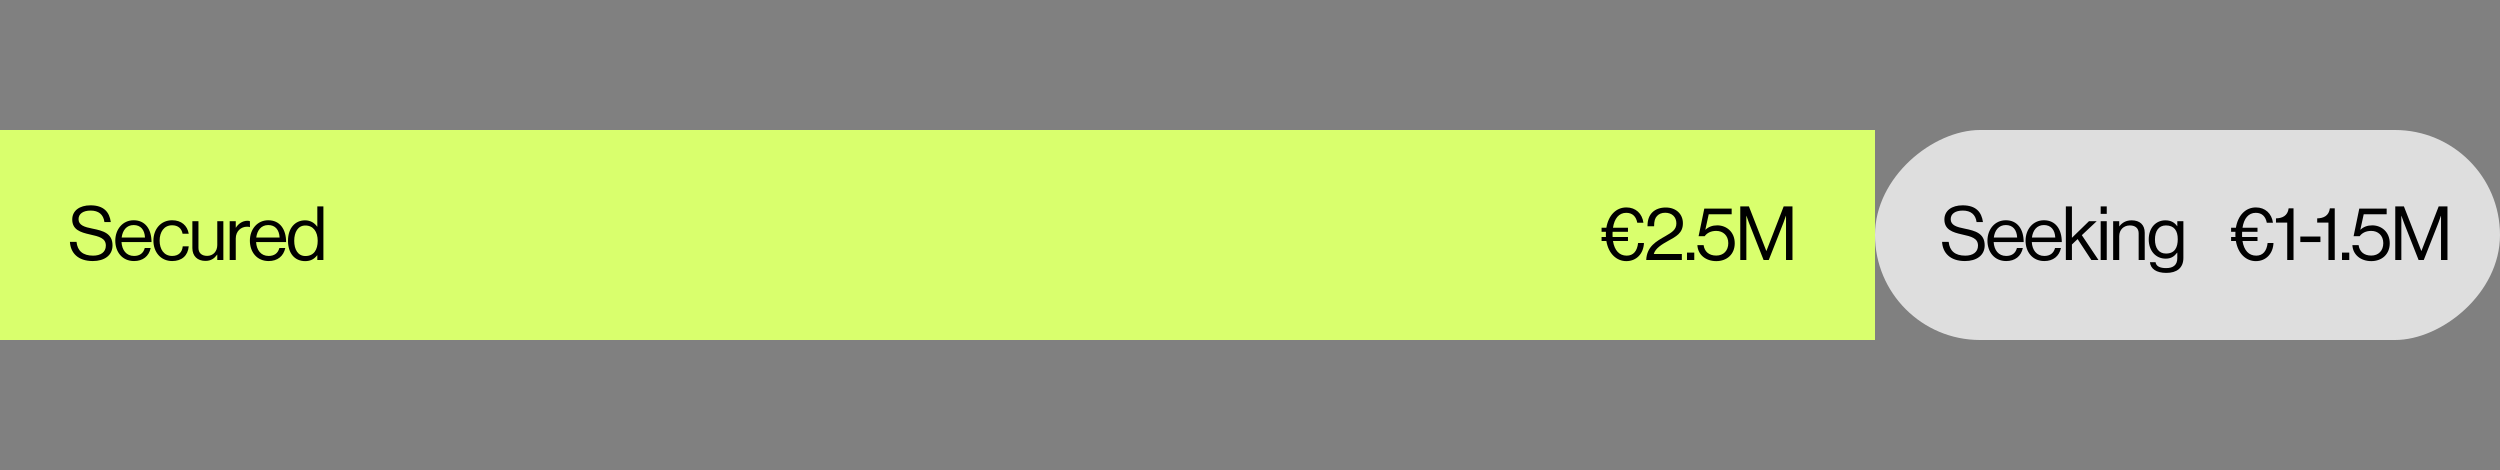
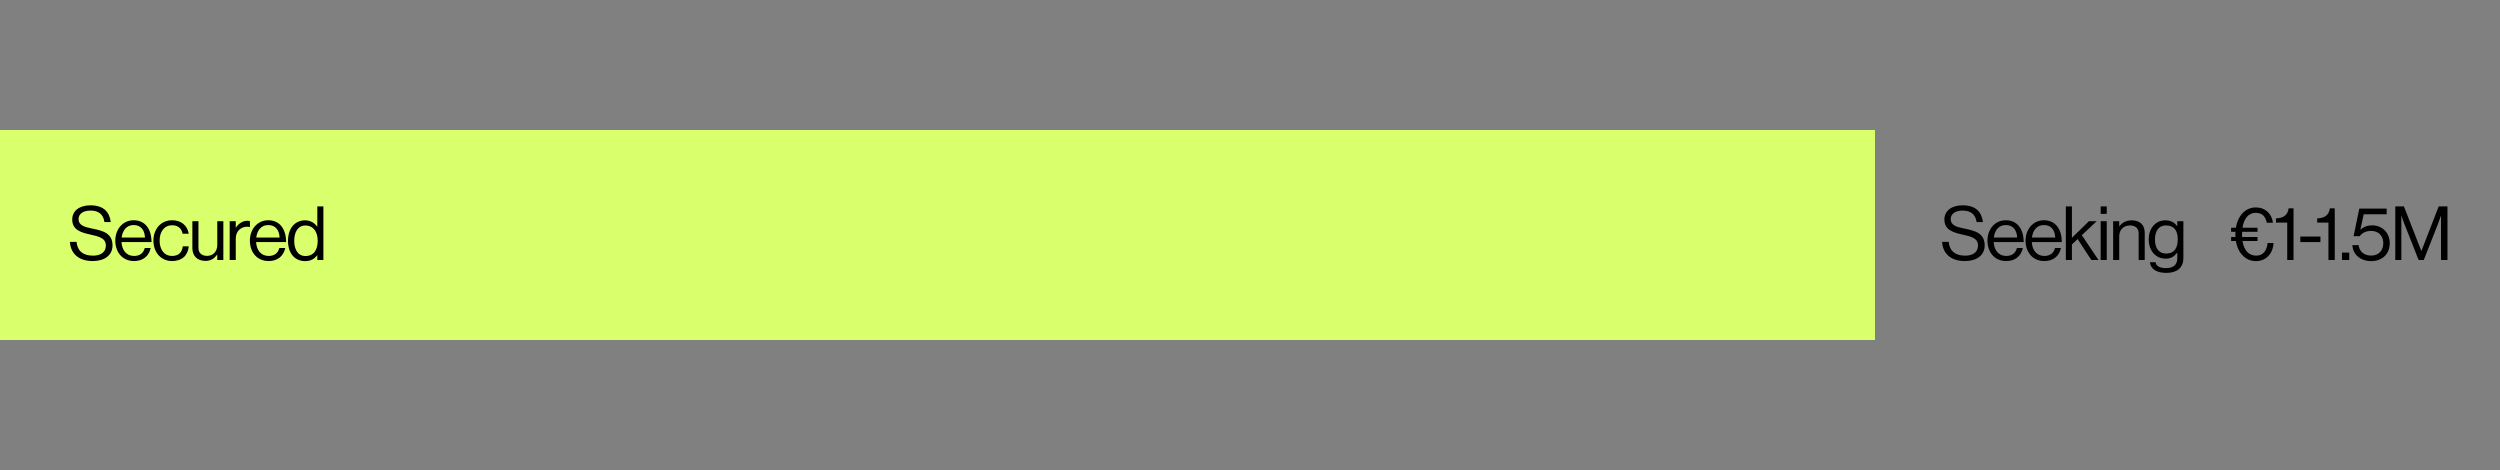
<svg xmlns="http://www.w3.org/2000/svg" width="1000" height="188" viewBox="0 0 1000 188" fill="none">
  <rect x="0" y="0" width="1000" height="188" fill="#808080" stroke="none" />
  <rect x="750" y="52" width="84" height="750" transform="rotate(90 750 52)" fill="#D9FF6D" />
-   <rect x="1000" y="52" width="84" height="250" rx="42" transform="rotate(90 1000 52)" fill="#DEDEDE" />
-   <path d="M640.629 92.72V91.1H642.549C643.359 86.15 646.419 82.97 650.559 82.97C654.309 82.97 656.889 85.46 657.369 89.09H654.909C654.429 86.57 652.959 85.13 650.499 85.13C647.559 85.13 645.759 87.41 645.189 91.1H651.189V92.72H645.039C645.009 93.08 645.009 93.41 645.009 93.77C645.009 94.13 645.009 94.46 645.039 94.79H651.189V96.41H645.189C645.789 100.19 647.739 102.26 650.679 102.26C653.409 102.26 654.879 100.34 655.239 97.19H657.579C657.429 101.36 654.669 104.45 650.529 104.45C646.659 104.45 643.389 101.51 642.549 96.41H640.629V94.79H642.369C642.339 94.46 642.339 94.13 642.339 93.77C642.339 93.41 642.339 93.08 642.369 92.72H640.629ZM658.489 104C658.729 98.51 662.599 96.5 666.199 94.43C668.899 92.87 670.549 91.82 670.549 89.33C670.549 86.81 668.809 85.1 666.079 85.1C664.639 85.1 663.559 85.58 662.809 86.39C661.999 87.26 661.639 88.4 661.639 90.5H658.999C658.999 87.86 659.689 86.18 660.949 84.92C662.269 83.63 664.189 83 666.289 83C670.459 83 673.159 85.64 673.159 89.3C673.159 93.26 670.459 94.58 667.159 96.41C664.939 97.64 662.089 99.32 661.519 101.6H672.739V104H658.489ZM674.799 104V101.03H677.709V104H674.799ZM686.516 104.45C682.256 104.45 679.136 101.87 678.956 98.06H681.446C681.776 100.61 683.576 102.23 686.486 102.23C689.426 102.23 691.316 100.25 691.316 97.25C691.316 94.16 689.186 92.36 686.486 92.36C684.266 92.36 682.736 93.26 681.866 94.49H679.436L681.716 83.45H692.666V85.7H683.486L682.136 91.88H682.196C683.366 90.77 684.926 90.14 686.906 90.14C690.566 90.14 693.896 92.75 693.896 97.31C693.896 101.69 690.776 104.45 686.516 104.45ZM696.108 104V82.55H699.558L706.518 100.37H706.578L713.478 82.55H716.988V104H714.408V86.36H714.348C714.348 86.36 713.778 88.04 713.388 89.06L707.508 104H705.438L699.558 89.06C699.138 87.98 698.598 86.36 698.598 86.36H698.538V104H696.108Z" fill="black" />
  <path d="M37.117 104.42C31.087 104.42 28.207 101.06 27.967 96.74H30.607C30.967 100.37 33.187 102.26 37.237 102.26C40.207 102.26 42.337 100.91 42.337 98.24C42.337 95.3 39.757 94.61 35.917 93.77C32.137 92.93 28.897 91.85 28.897 87.8C28.897 84.26 31.837 82.13 36.187 82.13C41.557 82.13 43.777 84.86 44.317 88.82H41.767C41.377 85.76 39.397 84.23 36.247 84.23C33.337 84.23 31.417 85.46 31.417 87.68C31.417 90.11 33.817 90.83 37.027 91.46C41.197 92.3 45.007 93.32 45.007 98.15C45.007 102.17 41.737 104.42 37.117 104.42ZM53.616 104.42C48.876 104.42 46.116 100.76 46.116 96.26C46.116 91.76 49.056 88.1 53.466 88.1C58.116 88.1 60.606 91.7 60.606 96.83H48.606C48.786 99.98 50.496 102.38 53.616 102.38C55.866 102.38 57.366 101.3 57.906 99.2H60.276C59.556 102.53 57.126 104.42 53.616 104.42ZM53.466 90.02C50.586 90.02 49.026 92.18 48.666 95H57.996C57.846 91.91 56.256 90.02 53.466 90.02ZM68.862 104.42C64.242 104.42 61.362 100.76 61.362 96.26C61.362 91.76 64.242 88.1 68.862 88.1C72.522 88.1 74.952 90.2 75.492 93.5H73.032C72.672 91.4 71.202 90.11 68.862 90.11C65.562 90.11 63.852 92.84 63.852 96.26C63.852 99.68 65.562 102.38 68.862 102.38C71.382 102.38 72.882 100.94 73.092 98.54H75.492C75.162 102.26 72.732 104.42 68.862 104.42ZM89.339 104H86.909V101.87H86.849C85.739 103.37 84.419 104.36 82.169 104.36C78.989 104.36 76.949 102.44 76.949 99.23V88.49H79.379V99.17C79.379 101.18 80.669 102.35 82.859 102.35C85.319 102.35 86.909 100.49 86.909 98.03V88.49H89.339V104ZM94.305 88.49V91.07H94.365C95.295 89.57 96.915 88.31 98.985 88.31C99.435 88.31 99.675 88.37 99.975 88.49V90.83H99.885C99.525 90.71 99.285 90.68 98.805 90.68C96.405 90.68 94.305 92.48 94.305 95.39V104H91.875V88.49H94.305ZM107.452 104.42C102.712 104.42 99.952 100.76 99.952 96.26C99.952 91.76 102.892 88.1 107.302 88.1C111.952 88.1 114.442 91.7 114.442 96.83H102.442C102.622 99.98 104.332 102.38 107.452 102.38C109.702 102.38 111.202 101.3 111.742 99.2H114.112C113.392 102.53 110.962 104.42 107.452 104.42ZM107.302 90.02C104.422 90.02 102.862 92.18 102.502 95H111.832C111.682 91.91 110.092 90.02 107.302 90.02ZM122.068 104.45C117.838 104.45 115.198 101.27 115.198 96.29C115.198 91.13 118.168 88.13 122.008 88.13C124.198 88.13 125.878 89.21 126.868 90.68H126.928V82.55H129.358V104H126.928V102.11H126.868C125.698 103.61 124.258 104.45 122.068 104.45ZM122.158 102.41C125.608 102.41 127.078 99.83 127.078 96.32C127.078 92.72 125.338 90.2 122.128 90.2C119.188 90.2 117.688 92.84 117.688 96.32C117.688 99.83 119.188 102.41 122.158 102.41Z" fill="black" />
  <path d="M892.439 92.72V91.1H894.359C895.169 86.15 898.229 82.97 902.369 82.97C906.119 82.97 908.699 85.46 909.179 89.09H906.719C906.239 86.57 904.769 85.13 902.309 85.13C899.369 85.13 897.569 87.41 896.999 91.1H902.999V92.72H896.849C896.819 93.08 896.819 93.41 896.819 93.77C896.819 94.13 896.819 94.46 896.849 94.79H902.999V96.41H896.999C897.599 100.19 899.549 102.26 902.489 102.26C905.219 102.26 906.689 100.34 907.049 97.19H909.389C909.239 101.36 906.479 104.45 902.339 104.45C898.469 104.45 895.199 101.51 894.359 96.41H892.439V94.79H894.179C894.149 94.46 894.149 94.13 894.149 93.77C894.149 93.41 894.149 93.08 894.179 92.72H892.439ZM914.889 104V89.03H910.389V87.35C912.909 87.29 915.069 86.36 915.459 83.33H917.409V104H914.889ZM920.13 96.83V94.61H928.17V96.83H920.13ZM931.377 104V89.03H926.877V87.35C929.397 87.29 931.557 86.36 931.947 83.33H933.897V104H931.377ZM936.799 104V101.03H939.709V104H936.799ZM948.516 104.45C944.256 104.45 941.136 101.87 940.956 98.06H943.446C943.776 100.61 945.576 102.23 948.486 102.23C951.426 102.23 953.316 100.25 953.316 97.25C953.316 94.16 951.186 92.36 948.486 92.36C946.266 92.36 944.736 93.26 943.866 94.49H941.436L943.716 83.45H954.666V85.7H945.486L944.136 91.88H944.196C945.366 90.77 946.926 90.14 948.906 90.14C952.566 90.14 955.896 92.75 955.896 97.31C955.896 101.69 952.776 104.45 948.516 104.45ZM958.108 104V82.55H961.558L968.518 100.37H968.578L975.478 82.55H978.988V104H976.408V86.36H976.348C976.348 86.36 975.778 88.04 975.388 89.06L969.508 104H967.438L961.558 89.06C961.138 87.98 960.598 86.36 960.598 86.36H960.538V104H958.108Z" fill="black" />
  <path d="M785.98 104.42C779.95 104.42 777.07 101.06 776.83 96.74H779.47C779.83 100.37 782.05 102.26 786.1 102.26C789.07 102.26 791.2 100.91 791.2 98.24C791.2 95.3 788.62 94.61 784.78 93.77C781 92.93 777.76 91.85 777.76 87.8C777.76 84.26 780.7 82.13 785.05 82.13C790.42 82.13 792.64 84.86 793.18 88.82H790.63C790.24 85.76 788.26 84.23 785.11 84.23C782.2 84.23 780.28 85.46 780.28 87.68C780.28 90.11 782.68 90.83 785.89 91.46C790.06 92.3 793.87 93.32 793.87 98.15C793.87 102.17 790.6 104.42 785.98 104.42ZM802.479 104.42C797.739 104.42 794.979 100.76 794.979 96.26C794.979 91.76 797.919 88.1 802.329 88.1C806.979 88.1 809.469 91.7 809.469 96.83H797.469C797.649 99.98 799.359 102.38 802.479 102.38C804.729 102.38 806.229 101.3 806.769 99.2H809.139C808.419 102.53 805.989 104.42 802.479 104.42ZM802.329 90.02C799.449 90.02 797.889 92.18 797.529 95H806.859C806.709 91.91 805.119 90.02 802.329 90.02ZM817.725 104.42C812.985 104.42 810.225 100.76 810.225 96.26C810.225 91.76 813.165 88.1 817.575 88.1C822.225 88.1 824.715 91.7 824.715 96.83H812.715C812.895 99.98 814.605 102.38 817.725 102.38C819.975 102.38 821.475 101.3 822.015 99.2H824.385C823.665 102.53 821.235 104.42 817.725 104.42ZM817.575 90.02C814.695 90.02 813.135 92.18 812.775 95H822.105C821.955 91.91 820.365 90.02 817.575 90.02ZM836.541 104L831.051 95.63L828.771 97.79V104H826.341V82.55H828.771V95.12L835.581 88.49H838.671L832.731 94.07L839.391 104H836.541ZM840.269 104V88.49H842.699V104H840.269ZM840.269 85.55V82.55H842.699V85.55H840.269ZM847.691 88.49V90.53H847.751C848.861 89.06 850.421 88.13 852.671 88.13C855.911 88.13 857.891 89.9 857.891 93.11V104H855.461V93.32C855.461 91.31 854.141 90.17 851.951 90.17C849.491 90.17 847.691 91.91 847.691 94.46V104H845.261V88.49H847.691ZM866.541 109.16C862.521 109.16 860.241 107.54 859.971 104.87H862.221C862.461 106.58 864.081 107.24 866.481 107.24C869.331 107.24 870.921 105.95 870.921 103.25V101.06H870.861C869.721 102.53 868.491 103.46 866.271 103.46C862.251 103.46 859.491 100.25 859.491 95.78C859.491 90.95 862.521 88.13 866.121 88.13C868.371 88.13 869.811 89 870.861 90.47H870.921V88.49H873.351V103.16C873.351 107.24 870.651 109.16 866.541 109.16ZM866.391 101.42C869.961 101.42 871.101 98.93 871.101 95.66C871.101 92.27 869.661 90.17 866.361 90.17C863.451 90.17 861.981 92.45 861.981 95.81C861.981 99.2 863.511 101.42 866.391 101.42Z" fill="black" />
</svg>